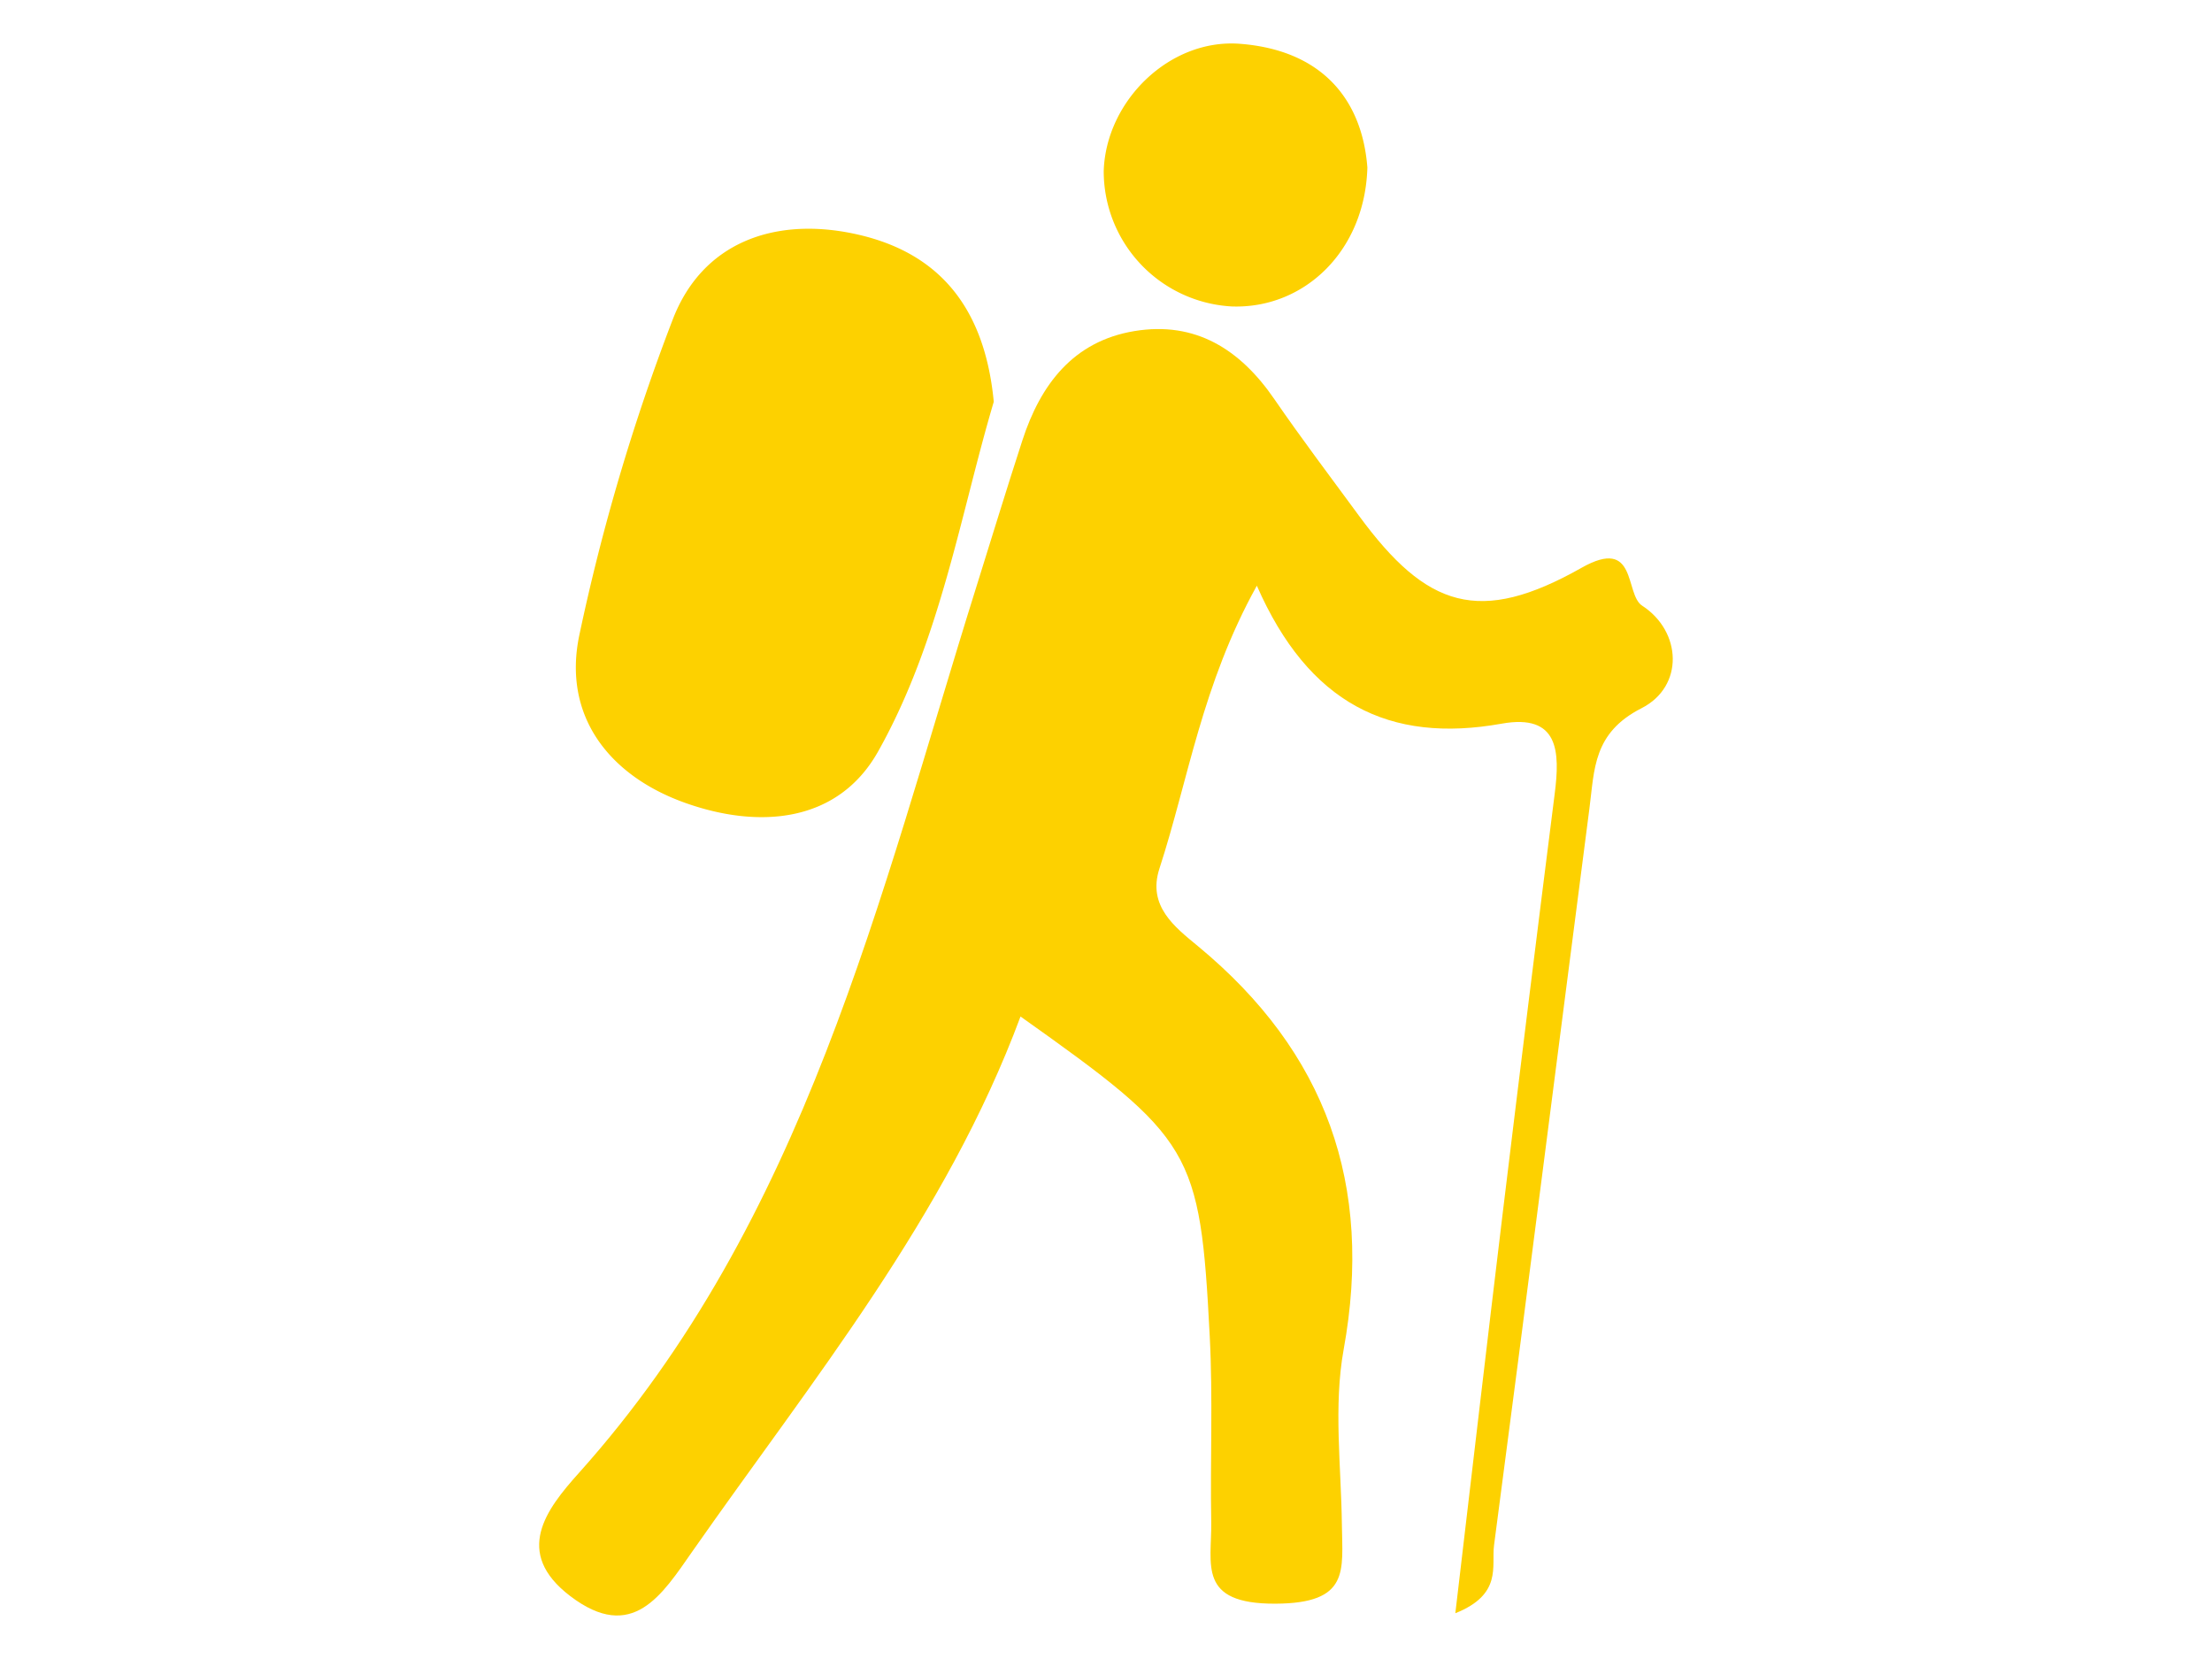
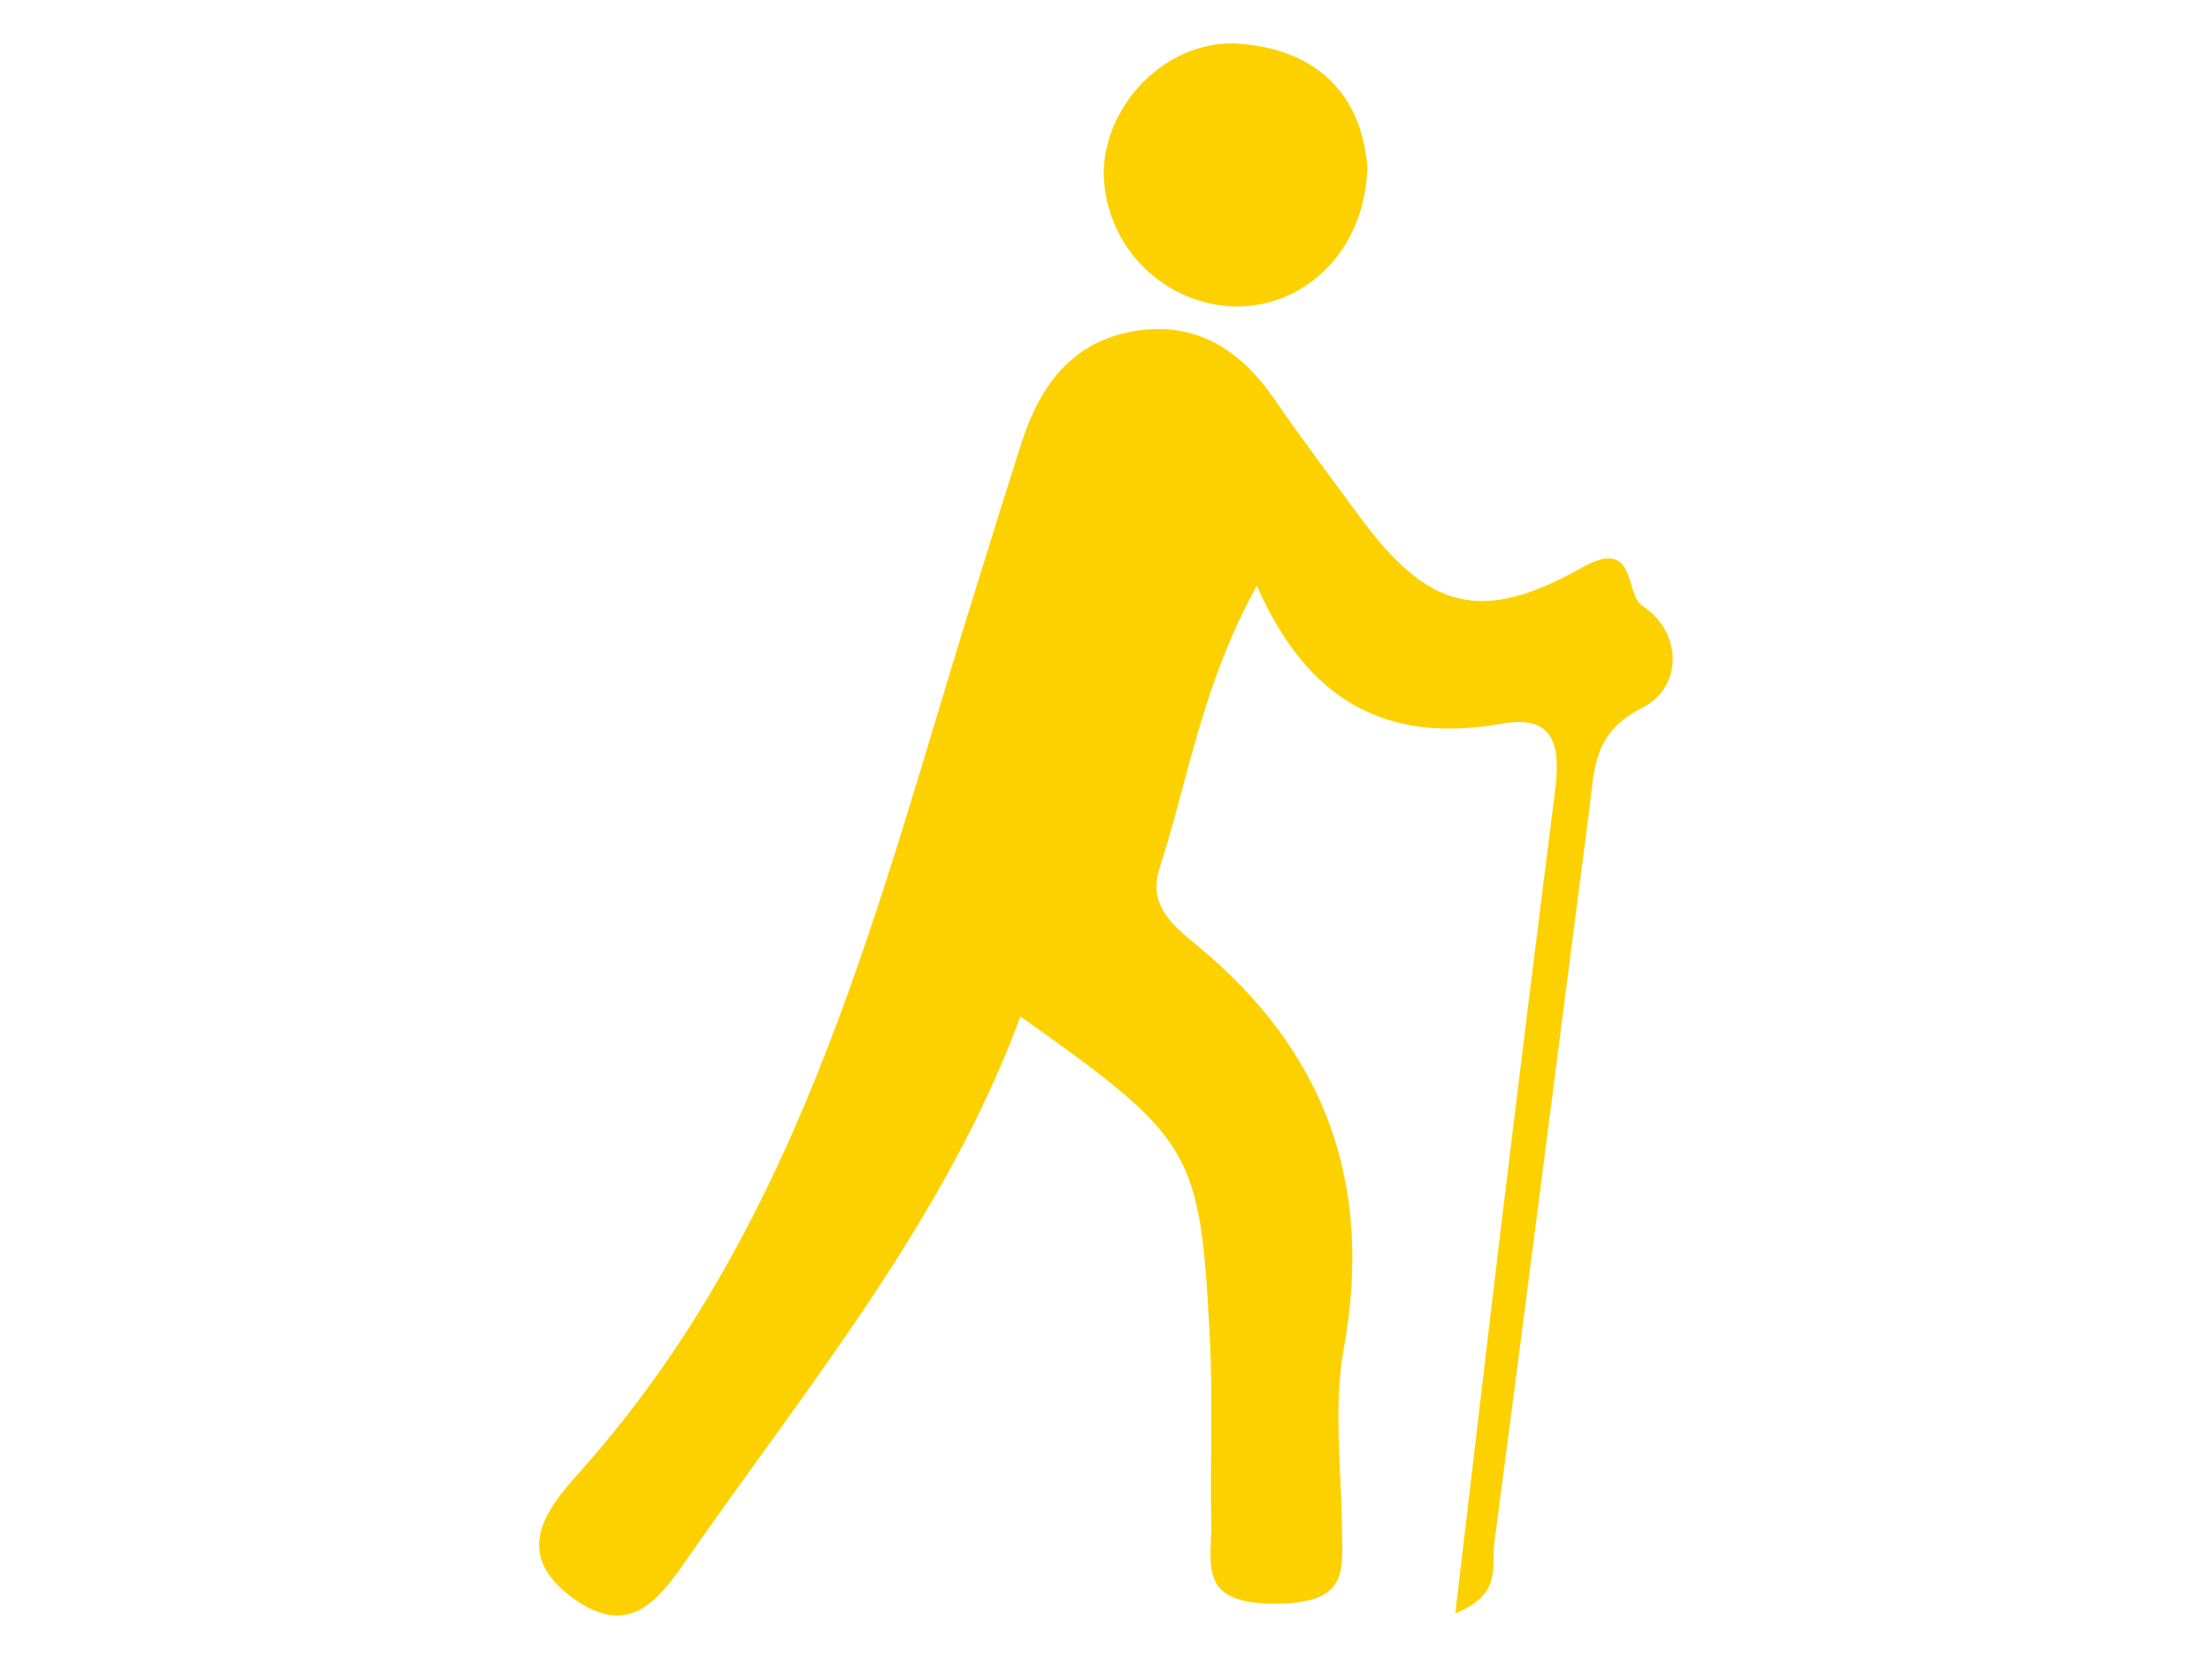
<svg xmlns="http://www.w3.org/2000/svg" viewBox="0 0 160 120">
  <g fill="#fdd100">
    <path d="m73.817 73.527c-5.395 14.515-15.055 26.281-23.724 38.673-2.2 3.146-4.35 6.677-8.85 3.246-4.131-3.15-1.732-6.27.616-8.889 16.408-18.3 21.696-41.557 28.741-64.039 1.115-3.559 2.2-7.128 3.355-10.675 1.314-4.037 3.682-7.164 8.1-7.895s7.649 1.325 10.113 4.91c1.973 2.871 4.079 5.653 6.141 8.462 4.894 6.666 8.706 7.924 16.093 3.748 4.054-2.293 3.1 1.915 4.379 2.742 2.872 1.863 3.047 5.844-.045 7.417-3.51 1.785-3.4 4.422-3.768 7.245-2.305 17.765-4.556 35.537-6.9 53.3-.2 1.516.625 3.55-2.8 4.918 1.191-10.072 2.283-19.484 3.421-28.891q1.839-15.187 3.764-30.364c.393-3.06.316-5.834-3.842-5.089-8.128 1.456-13.965-1.465-17.7-9.981-3.972 7.161-4.95 14.017-7.047 20.465-.88 2.706 1.111 4.224 2.789 5.61 9.279 7.67 12.7 17.26 10.538 29.168-.744 4.1-.179 8.448-.129 12.682.039 3.315.588 5.685-4.806 5.709-5.681.025-4.592-2.863-4.645-5.908-.078-4.483.126-8.976-.108-13.449-.696-13.469-1.22-14.266-13.686-23.115z" />
-     <path d="m71.882 29.061c-2.387 8.02-3.855 17.264-8.364 25.292-2.93 5.216-8.68 5.607-13.976 3.714-5.474-1.957-8.874-6.279-7.635-12.139a149.762 149.762 0 0 1 6.761-22.835c2.137-5.539 7.294-7.382 13-6.21 5.974 1.229 9.532 5.048 10.214 12.178z" />
    <path d="m98.906 12.121c-.173 6.043-4.57 10.211-9.779 10.047a9.8 9.8 0 0 1 -9.292-9.8c.163-5.078 4.777-9.588 9.845-9.2 5.858.447 8.843 3.942 9.226 8.953z" />
  </g>
</svg>